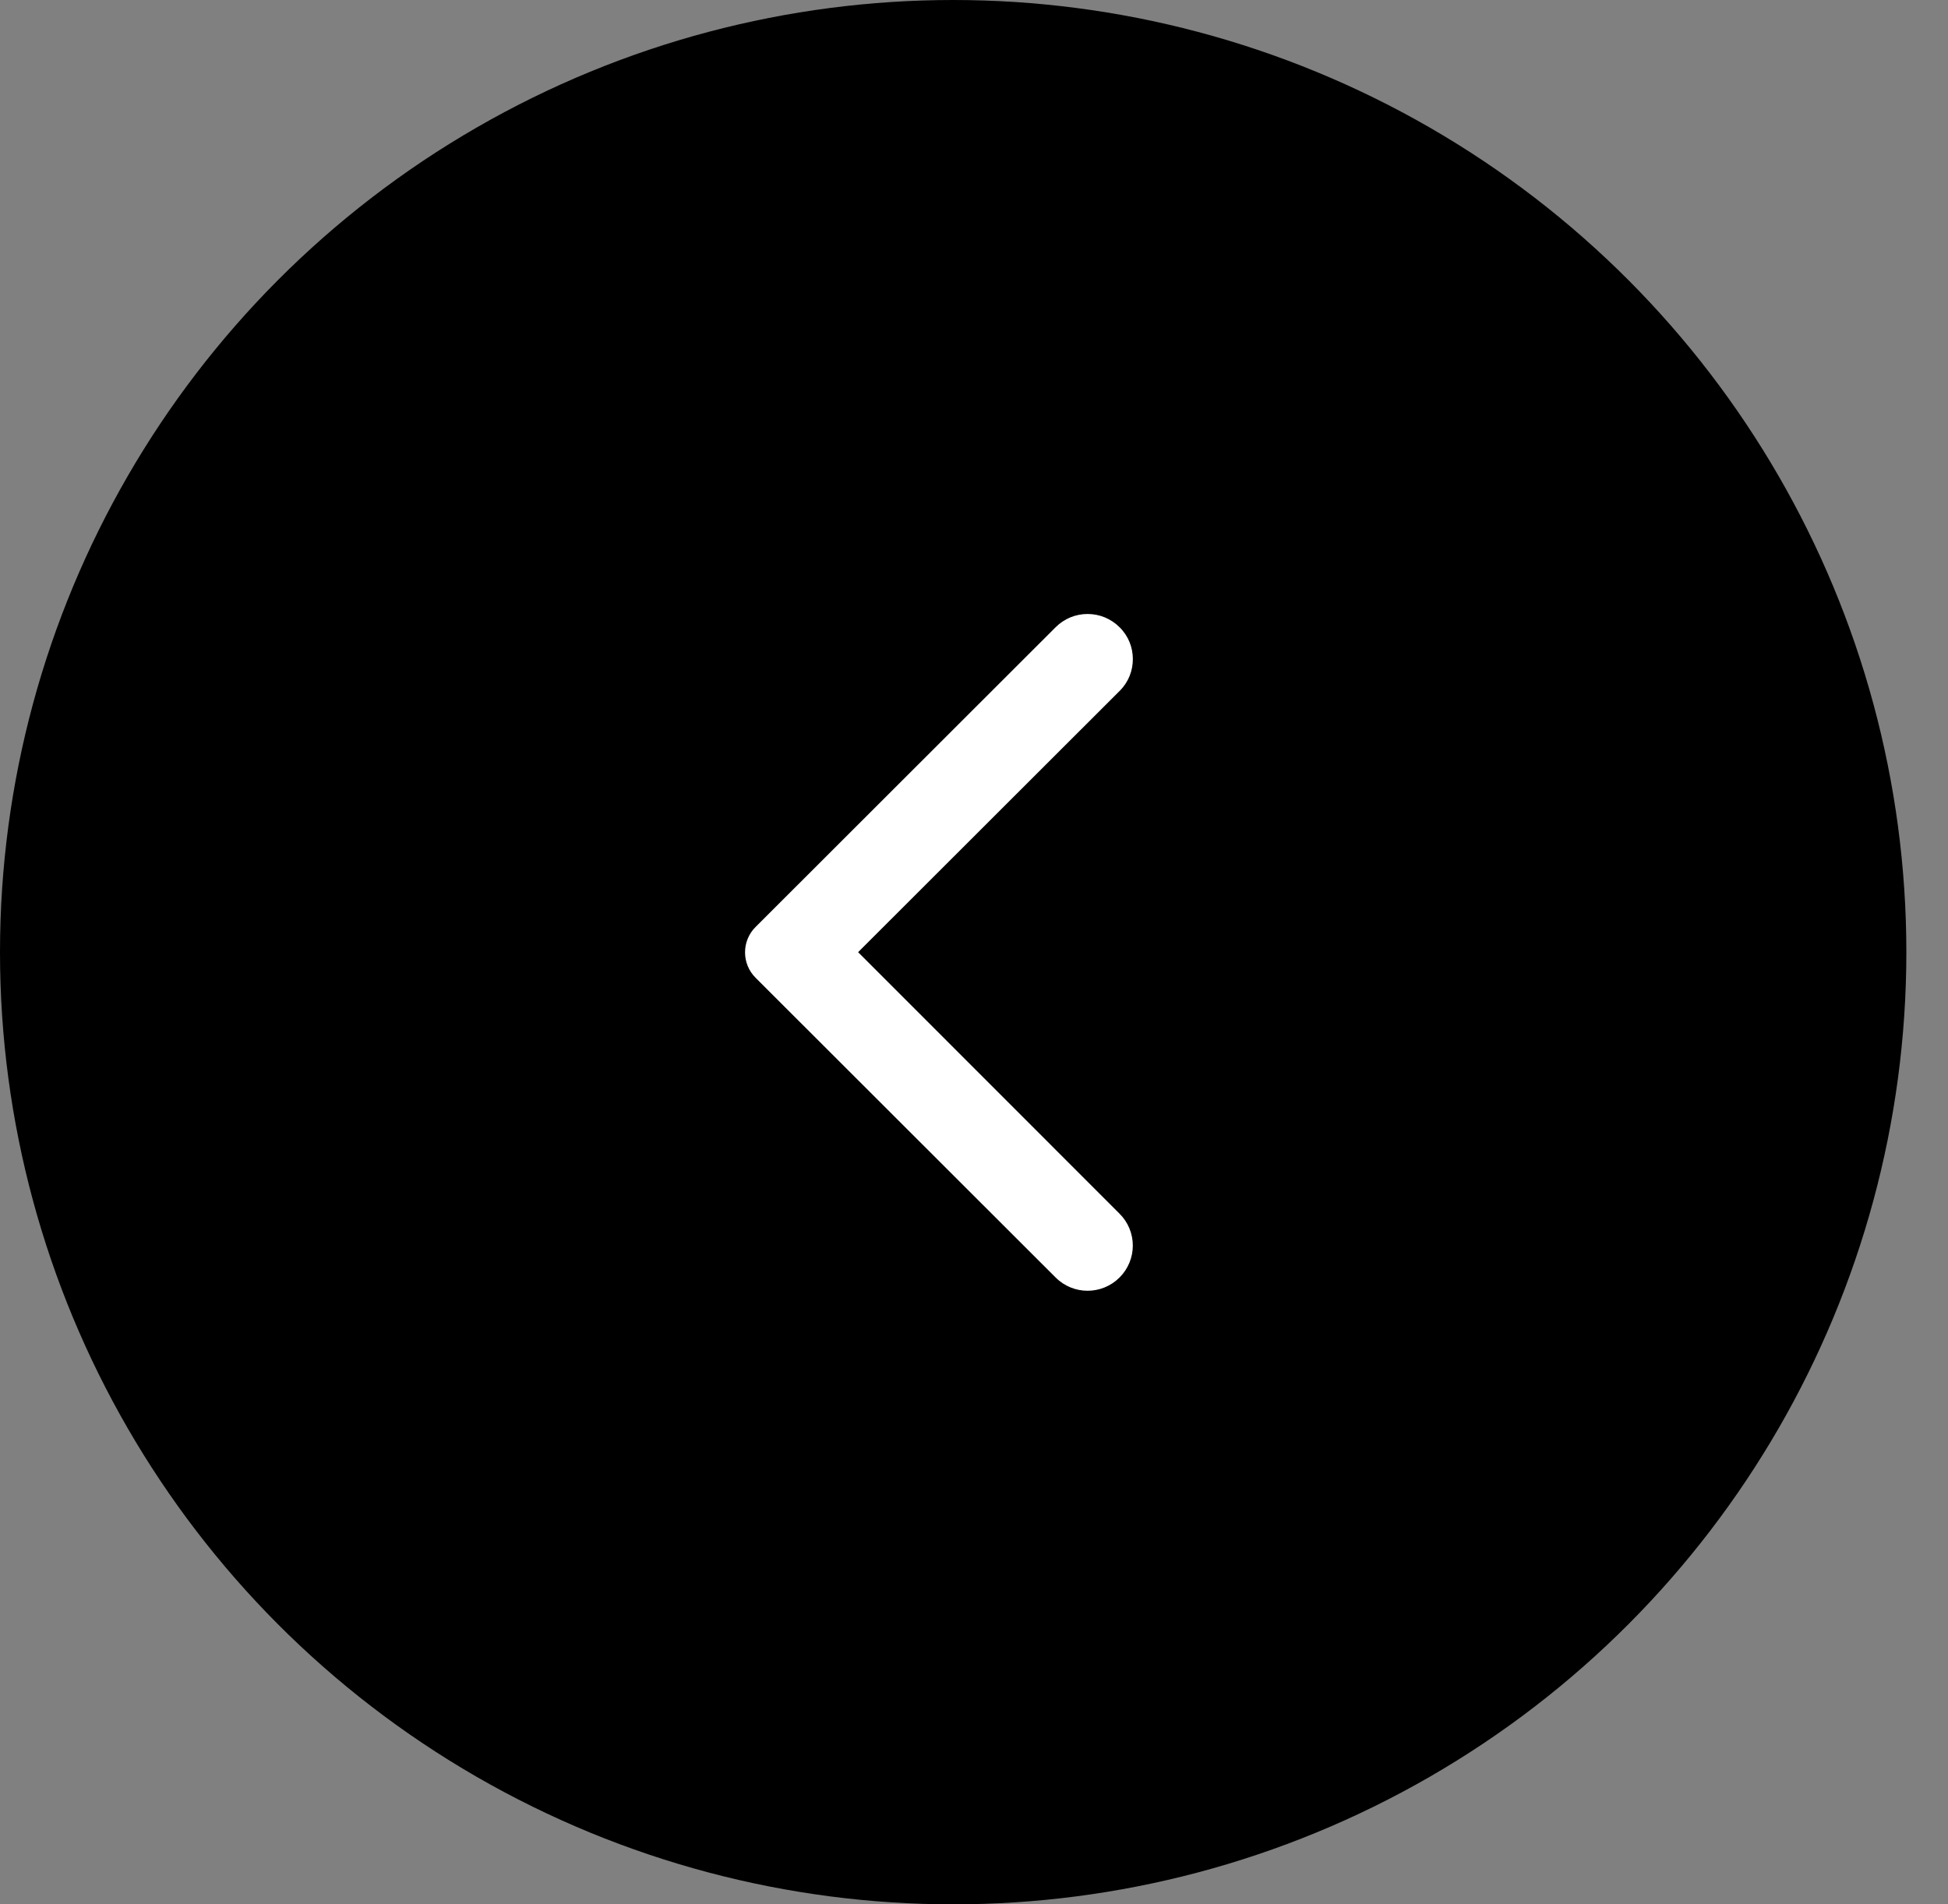
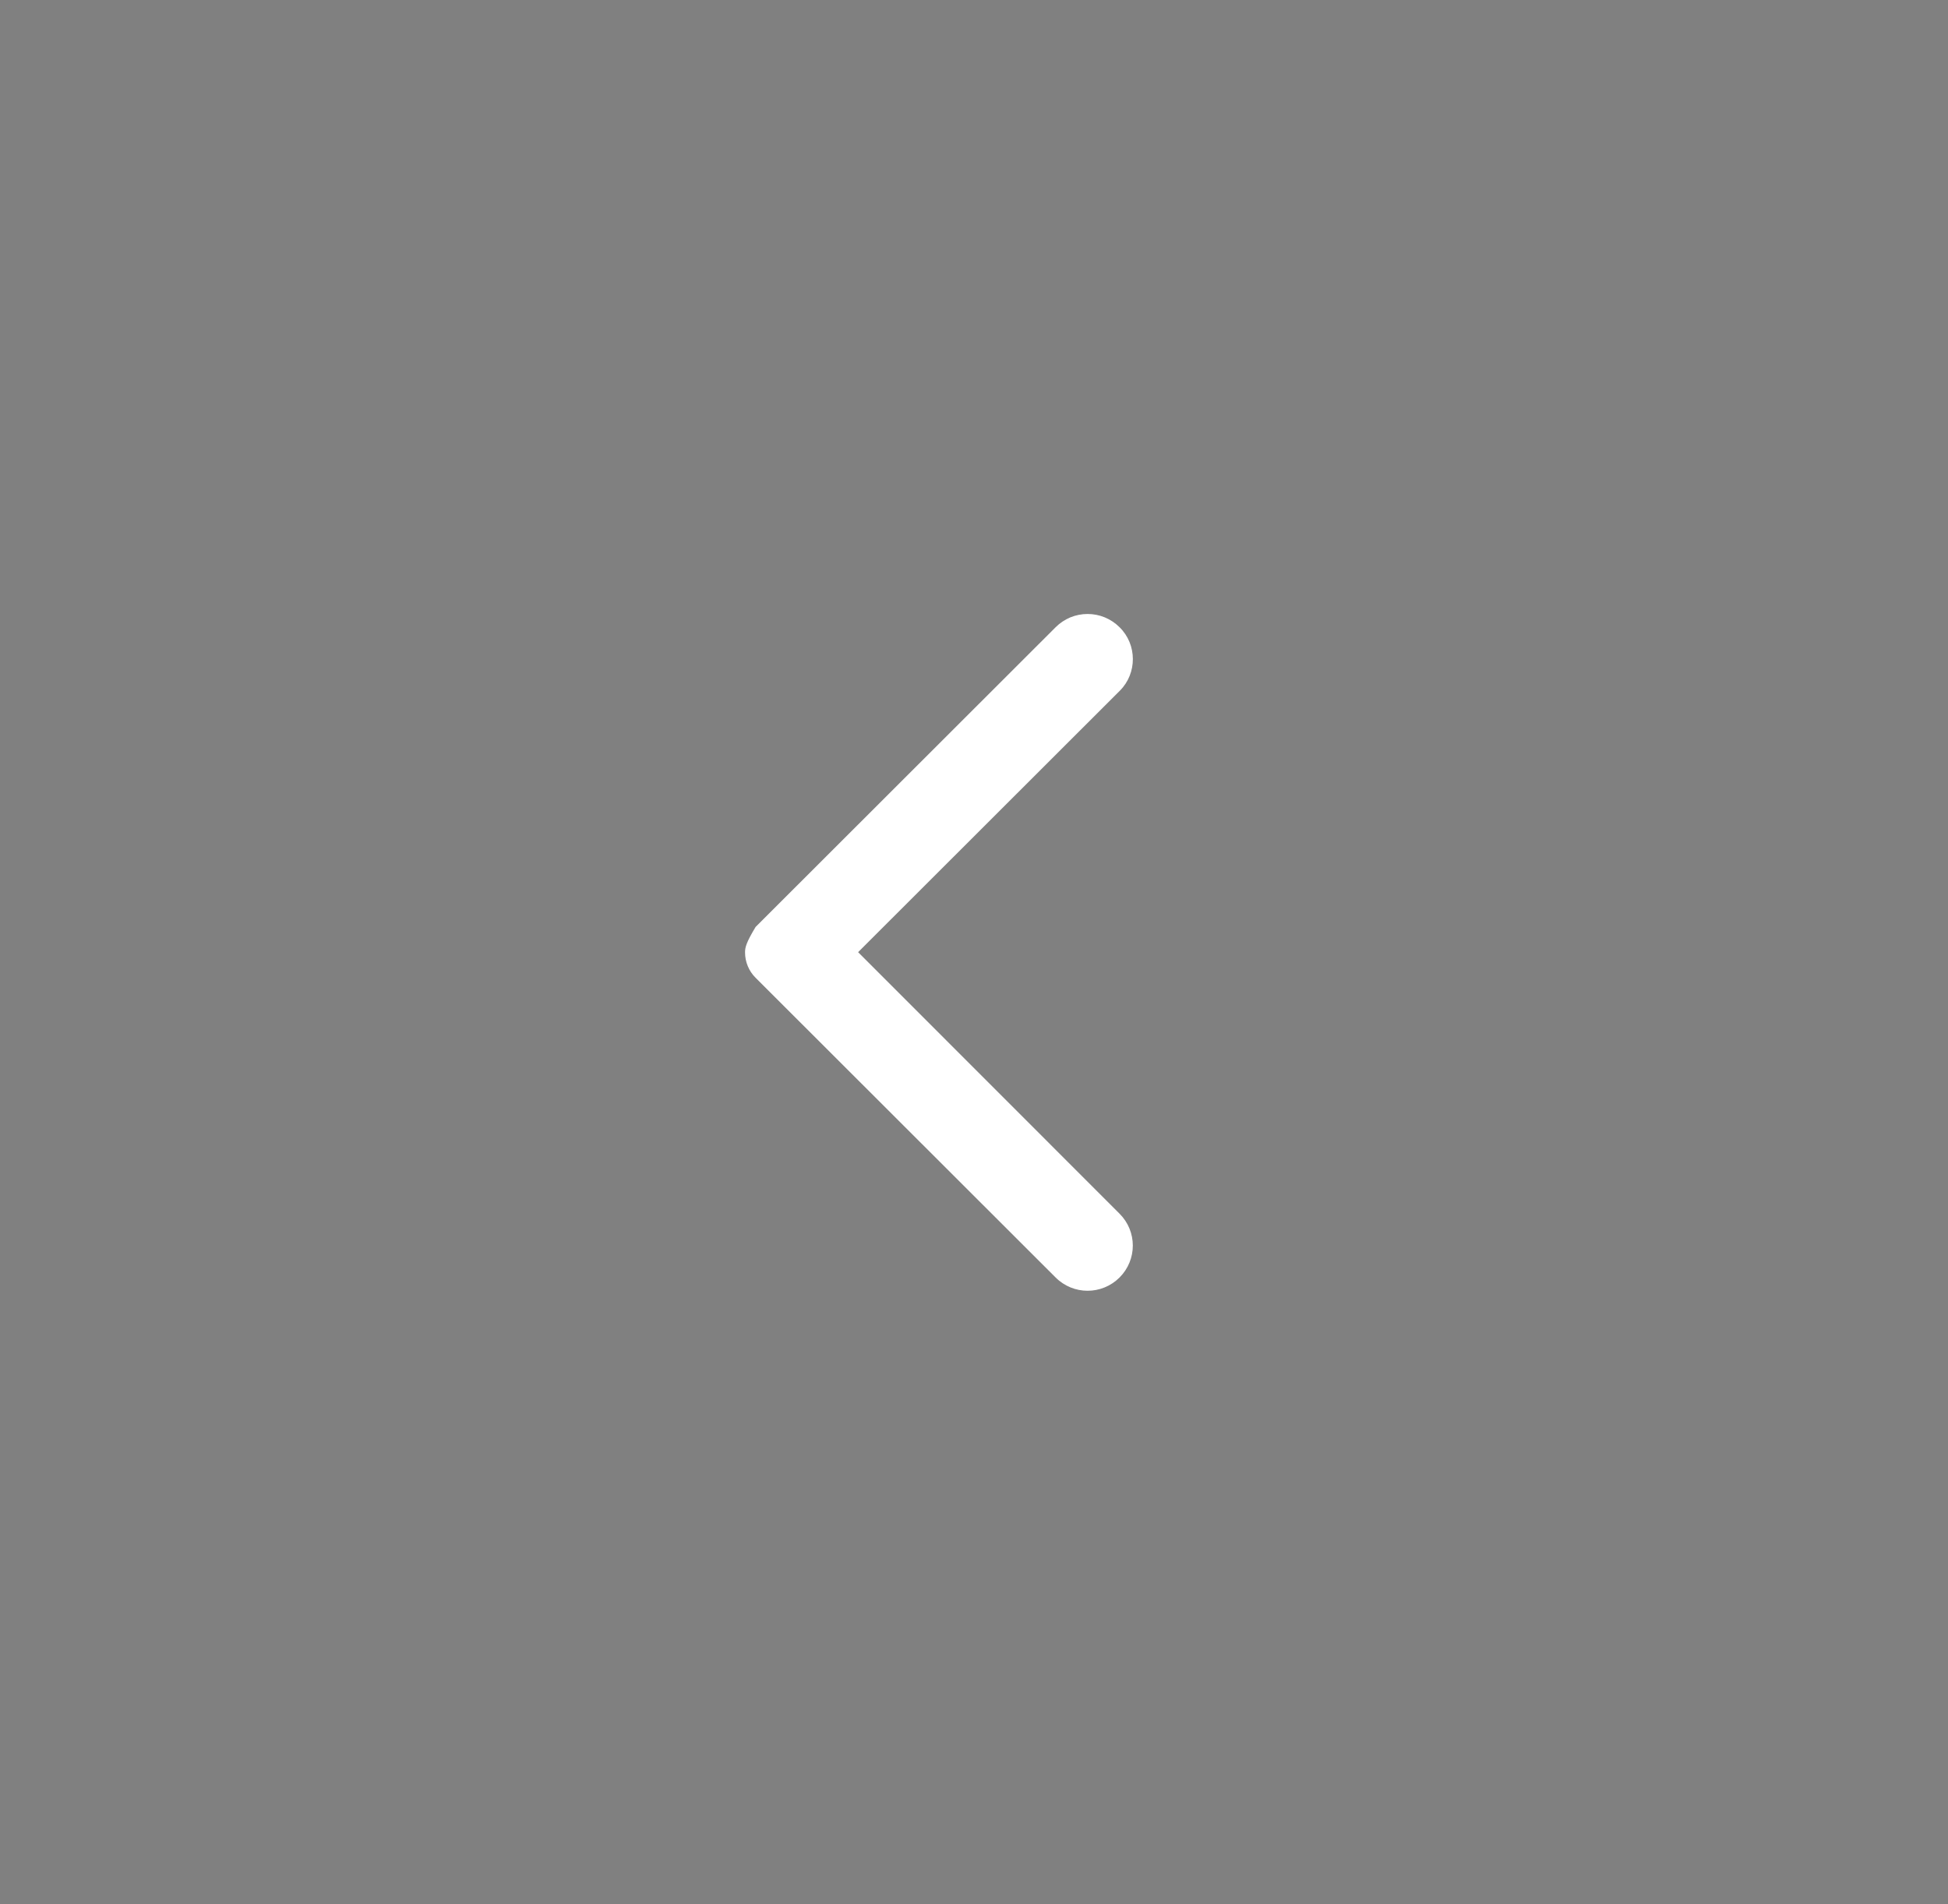
<svg xmlns="http://www.w3.org/2000/svg" width="45" height="44" viewBox="0 0 45 44" fill="none">
  <rect x="0" y="0" width="45" height="44" fill="#808080" stroke="none" />
-   <ellipse cx="22.019" cy="22" rx="22.019" ry="22" fill="black" />
-   <path d="M25.862 14.492C25.765 14.395 25.65 14.318 25.523 14.265C25.397 14.213 25.261 14.186 25.124 14.186C24.987 14.186 24.851 14.213 24.724 14.265C24.598 14.318 24.483 14.395 24.386 14.492L17.455 21.417C17.377 21.494 17.316 21.585 17.274 21.686C17.232 21.787 17.211 21.895 17.211 22.004C17.211 22.113 17.232 22.221 17.274 22.322C17.316 22.423 17.377 22.515 17.455 22.592L24.386 29.517C24.794 29.925 25.453 29.925 25.862 29.517C26.271 29.108 26.271 28.45 25.862 28.042L19.823 22L25.87 15.958C26.271 15.558 26.271 14.892 25.862 14.492Z" fill="white" />
+   <path d="M25.862 14.492C25.765 14.395 25.65 14.318 25.523 14.265C25.397 14.213 25.261 14.186 25.124 14.186C24.987 14.186 24.851 14.213 24.724 14.265C24.598 14.318 24.483 14.395 24.386 14.492L17.455 21.417C17.232 21.787 17.211 21.895 17.211 22.004C17.211 22.113 17.232 22.221 17.274 22.322C17.316 22.423 17.377 22.515 17.455 22.592L24.386 29.517C24.794 29.925 25.453 29.925 25.862 29.517C26.271 29.108 26.271 28.45 25.862 28.042L19.823 22L25.87 15.958C26.271 15.558 26.271 14.892 25.862 14.492Z" fill="white" />
</svg>